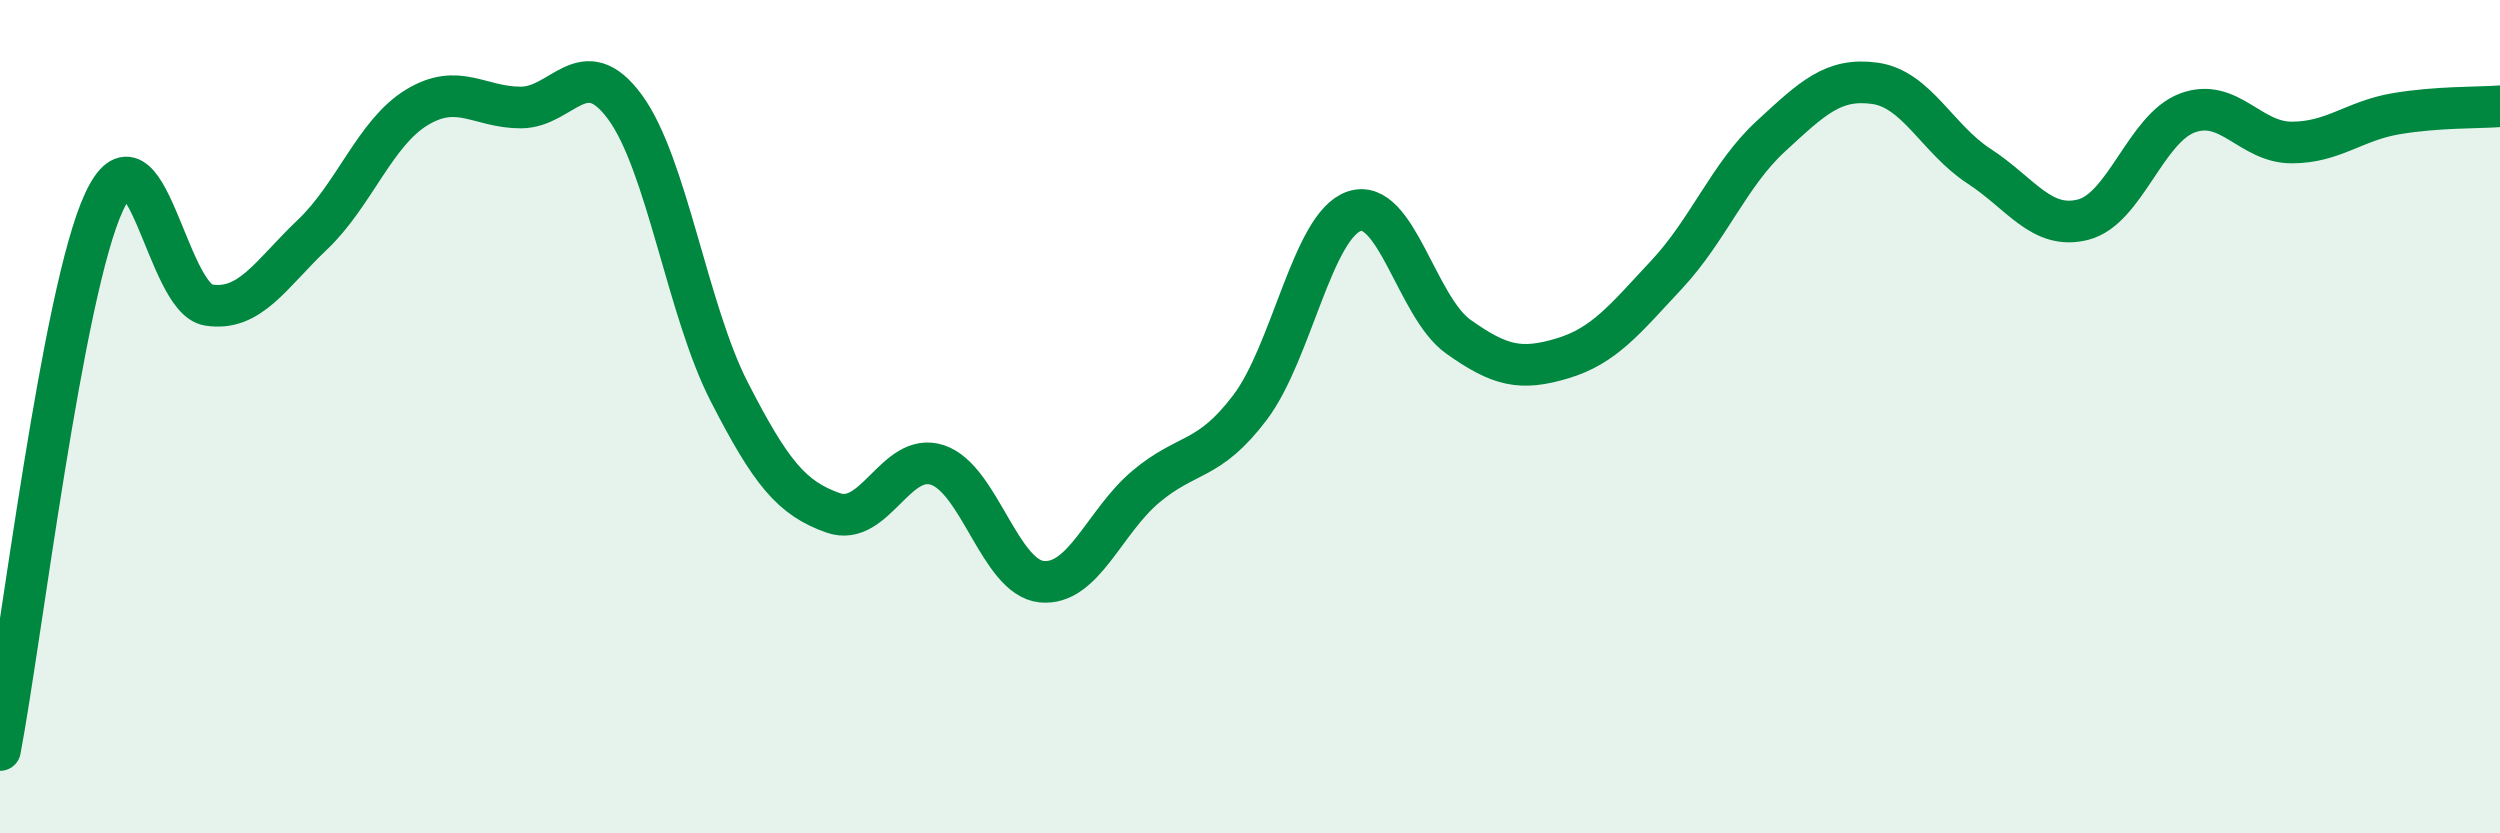
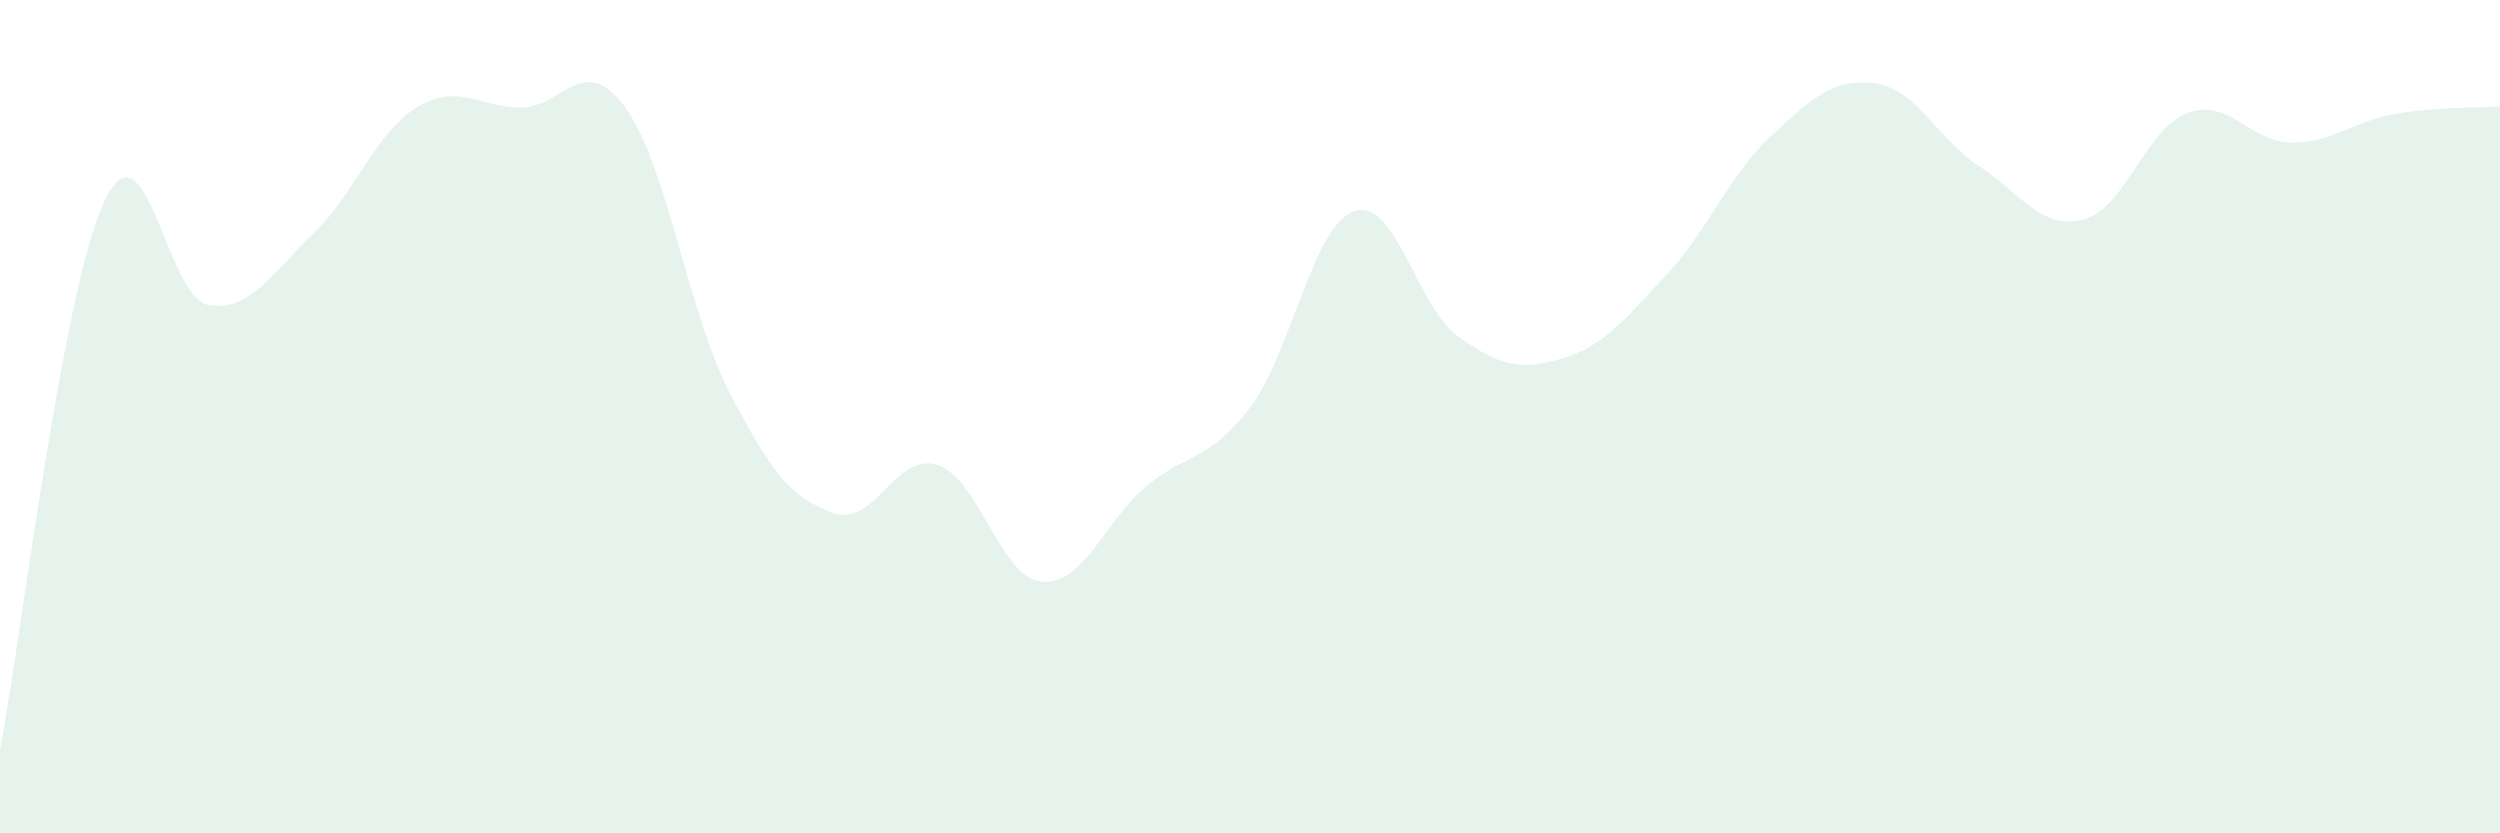
<svg xmlns="http://www.w3.org/2000/svg" width="60" height="20" viewBox="0 0 60 20">
  <path d="M 0,18 C 0.5,15.37 1.5,6.98 2.5,4.84 C 3.5,2.7 4,7.16 5,7.32 C 6,7.48 6.5,6.58 7.5,5.63 C 8.5,4.68 9,3.19 10,2.58 C 11,1.97 11.5,2.58 12.5,2.58 C 13.5,2.58 14,1.21 15,2.57 C 16,3.93 16.5,7.45 17.5,9.4 C 18.5,11.35 19,11.96 20,12.31 C 21,12.66 21.5,10.83 22.5,11.16 C 23.5,11.49 24,13.86 25,13.96 C 26,14.06 26.5,12.52 27.5,11.68 C 28.5,10.84 29,11.1 30,9.78 C 31,8.46 31.5,5.41 32.5,5.07 C 33.5,4.73 34,7.37 35,8.08 C 36,8.79 36.5,8.9 37.5,8.6 C 38.5,8.3 39,7.66 40,6.59 C 41,5.52 41.5,4.19 42.5,3.27 C 43.5,2.35 44,1.86 45,2 C 46,2.14 46.5,3.34 47.5,3.99 C 48.5,4.64 49,5.53 50,5.27 C 51,5.01 51.5,3.08 52.5,2.71 C 53.5,2.34 54,3.42 55,3.42 C 56,3.42 56.5,2.9 57.5,2.73 C 58.5,2.56 59.5,2.59 60,2.55L60 20L0 20Z" fill="#008740" opacity="0.1" stroke-linecap="round" stroke-linejoin="round" />
-   <path d="M 0,18 C 0.5,15.37 1.5,6.98 2.5,4.84 C 3.5,2.7 4,7.16 5,7.32 C 6,7.48 6.5,6.58 7.5,5.63 C 8.5,4.68 9,3.19 10,2.58 C 11,1.97 11.5,2.58 12.5,2.58 C 13.5,2.58 14,1.21 15,2.57 C 16,3.93 16.5,7.45 17.5,9.4 C 18.5,11.35 19,11.96 20,12.31 C 21,12.66 21.5,10.83 22.5,11.16 C 23.5,11.49 24,13.86 25,13.96 C 26,14.06 26.5,12.52 27.5,11.68 C 28.5,10.84 29,11.1 30,9.78 C 31,8.46 31.5,5.41 32.5,5.07 C 33.5,4.73 34,7.37 35,8.08 C 36,8.79 36.5,8.9 37.5,8.6 C 38.5,8.3 39,7.66 40,6.59 C 41,5.52 41.5,4.19 42.5,3.27 C 43.5,2.35 44,1.86 45,2 C 46,2.14 46.5,3.34 47.5,3.99 C 48.5,4.64 49,5.53 50,5.27 C 51,5.01 51.5,3.08 52.5,2.71 C 53.5,2.34 54,3.42 55,3.42 C 56,3.42 56.5,2.9 57.5,2.73 C 58.5,2.56 59.5,2.59 60,2.55" stroke="#008740" stroke-width="1" fill="none" stroke-linecap="round" stroke-linejoin="round" />
</svg>